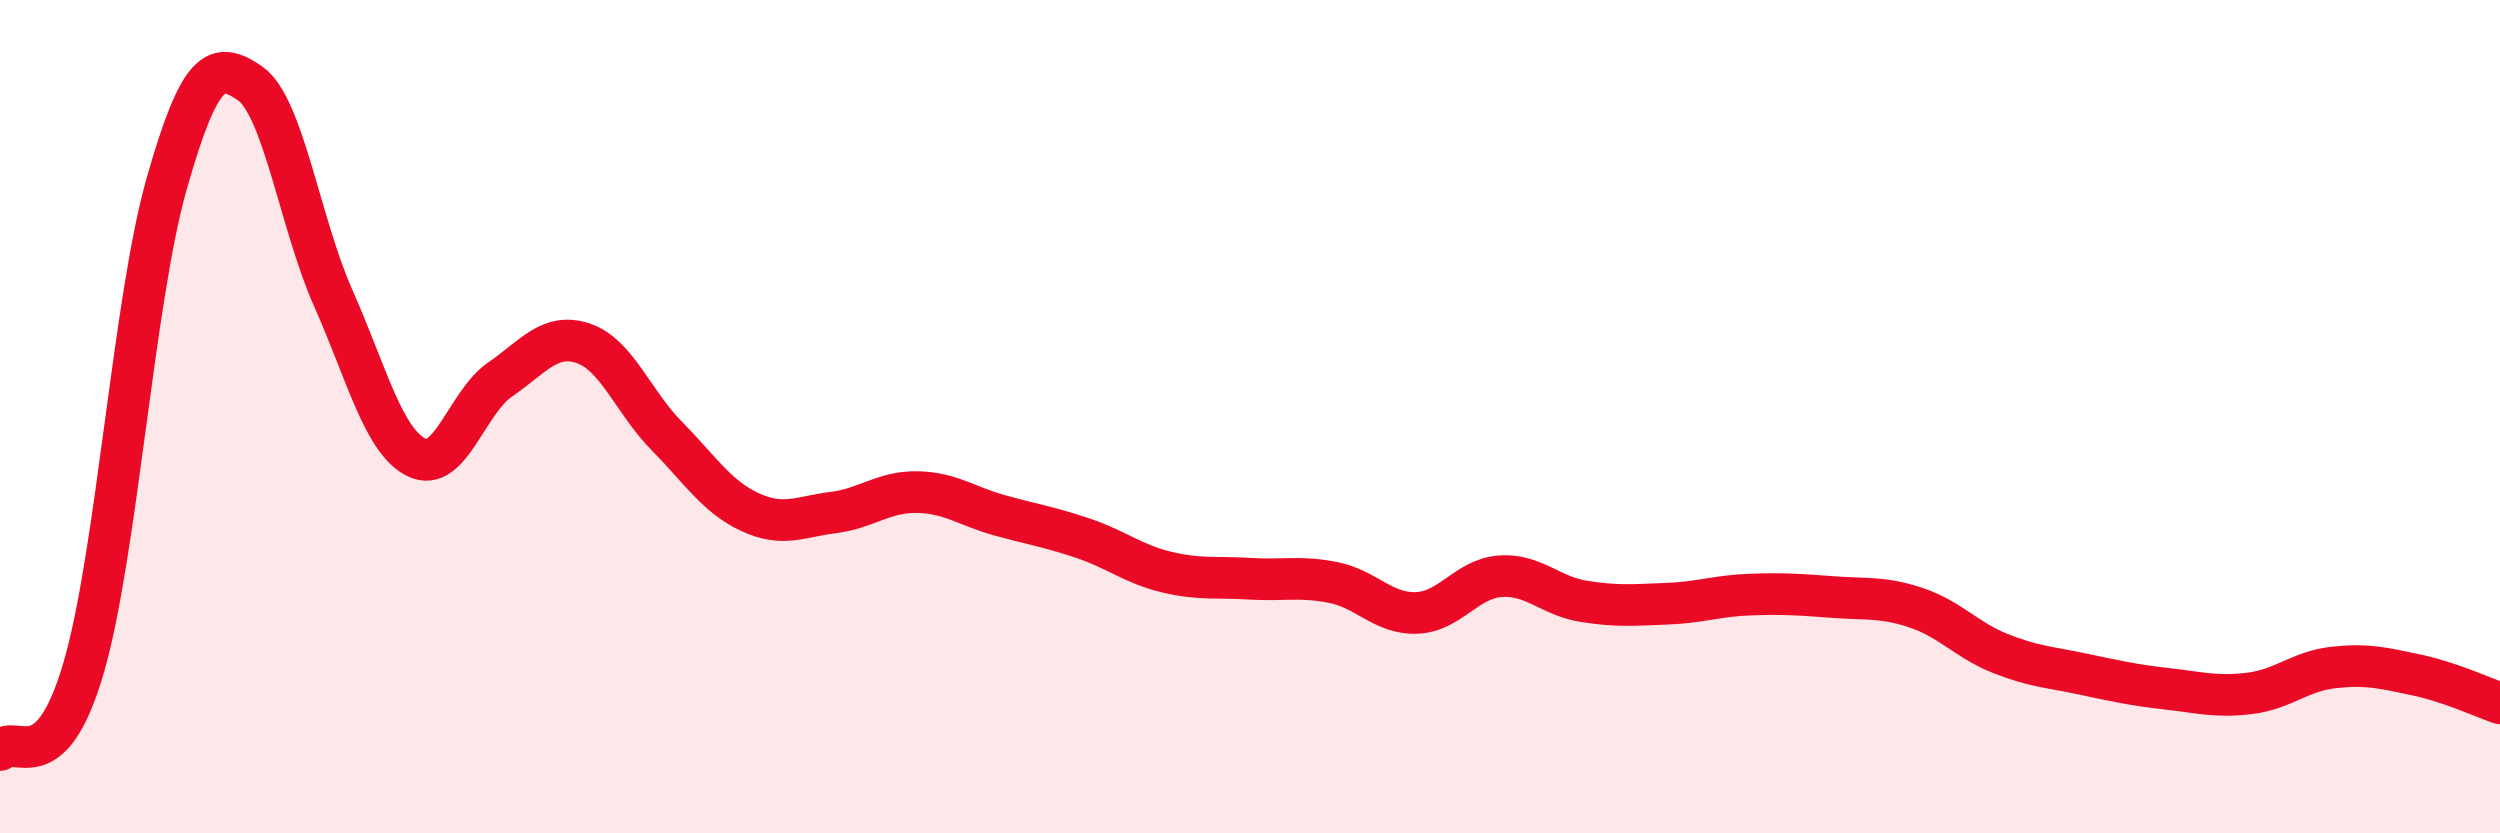
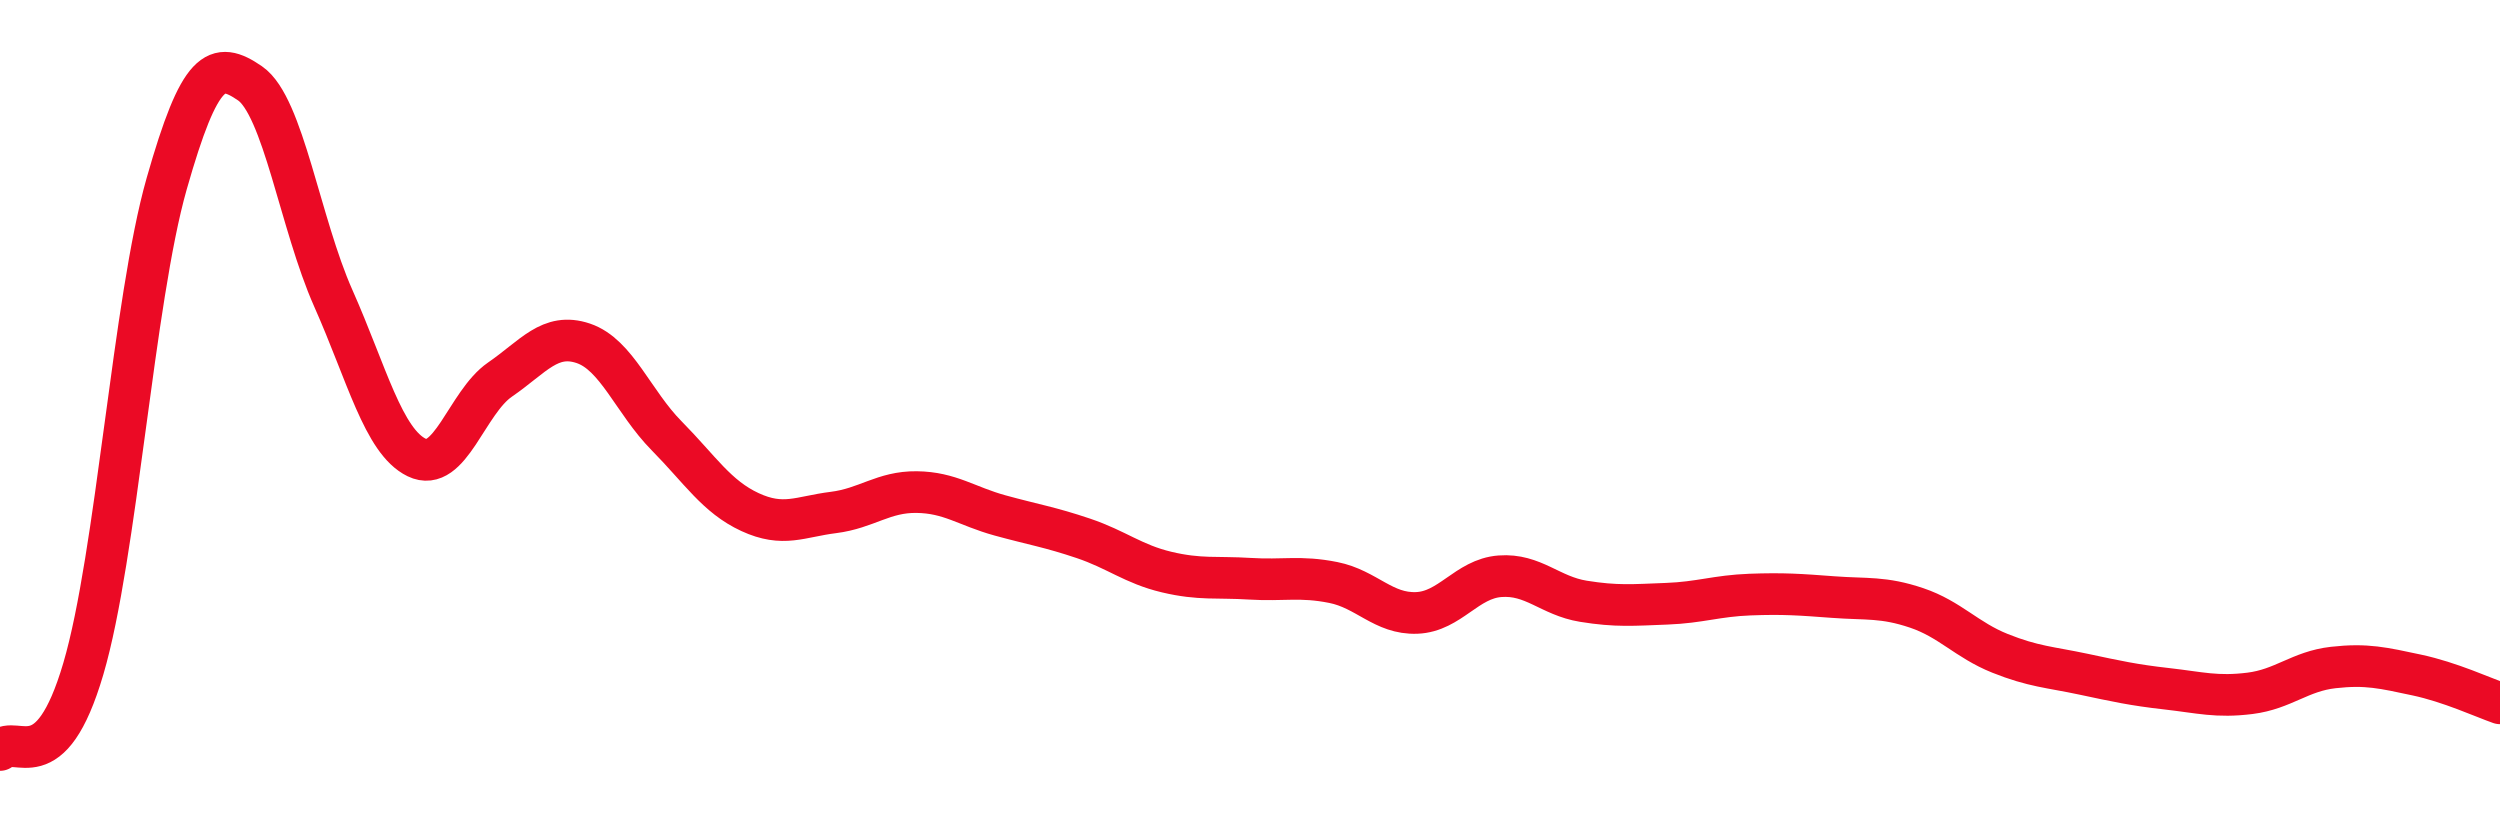
<svg xmlns="http://www.w3.org/2000/svg" width="60" height="20" viewBox="0 0 60 20">
-   <path d="M 0,18 C 0.4,17.61 1.2,18.77 2,16.05 C 2.8,13.33 3.2,7.22 4,4.41 C 4.8,1.6 5.2,1.45 6,2 C 6.8,2.55 7.2,5.36 8,7.16 C 8.8,8.96 9.2,10.59 10,10.98 C 10.8,11.37 11.2,9.66 12,9.11 C 12.8,8.56 13.2,7.97 14,8.24 C 14.8,8.51 15.2,9.65 16,10.46 C 16.8,11.27 17.2,11.92 18,12.29 C 18.8,12.66 19.2,12.4 20,12.3 C 20.8,12.2 21.2,11.8 22,11.81 C 22.8,11.82 23.2,12.15 24,12.37 C 24.8,12.59 25.2,12.65 26,12.92 C 26.8,13.19 27.2,13.54 28,13.73 C 28.8,13.92 29.2,13.84 30,13.89 C 30.8,13.94 31.2,13.82 32,13.98 C 32.8,14.14 33.2,14.74 34,14.71 C 34.8,14.68 35.2,13.89 36,13.83 C 36.8,13.77 37.2,14.3 38,14.43 C 38.8,14.56 39.2,14.52 40,14.49 C 40.8,14.46 41.2,14.3 42,14.27 C 42.8,14.24 43.2,14.27 44,14.33 C 44.8,14.39 45.2,14.32 46,14.59 C 46.8,14.86 47.2,15.36 48,15.68 C 48.8,16 49.2,16.01 50,16.18 C 50.8,16.35 51.2,16.44 52,16.53 C 52.8,16.62 53.2,16.74 54,16.64 C 54.8,16.54 55.2,16.11 56,16.02 C 56.8,15.93 57.2,16.03 58,16.2 C 58.8,16.37 59.6,16.74 60,16.88L60 20L0 20Z" fill="#EB0A25" opacity="0.1" stroke-linecap="round" stroke-linejoin="round" />
  <path d="M 0,18 C 0.4,17.61 1.2,18.77 2,16.05 C 2.8,13.33 3.2,7.22 4,4.41 C 4.8,1.6 5.2,1.45 6,2 C 6.8,2.55 7.2,5.36 8,7.16 C 8.8,8.96 9.2,10.59 10,10.98 C 10.8,11.37 11.2,9.66 12,9.11 C 12.8,8.56 13.2,7.97 14,8.24 C 14.8,8.51 15.2,9.65 16,10.46 C 16.8,11.27 17.2,11.92 18,12.29 C 18.8,12.66 19.2,12.4 20,12.3 C 20.8,12.2 21.2,11.8 22,11.81 C 22.8,11.82 23.2,12.15 24,12.37 C 24.8,12.59 25.2,12.65 26,12.92 C 26.8,13.19 27.2,13.54 28,13.73 C 28.8,13.92 29.2,13.84 30,13.89 C 30.8,13.94 31.2,13.82 32,13.98 C 32.8,14.14 33.2,14.74 34,14.71 C 34.8,14.68 35.2,13.89 36,13.83 C 36.8,13.77 37.2,14.3 38,14.43 C 38.8,14.56 39.2,14.52 40,14.49 C 40.8,14.46 41.2,14.3 42,14.27 C 42.8,14.24 43.2,14.27 44,14.33 C 44.8,14.39 45.2,14.32 46,14.59 C 46.8,14.86 47.2,15.36 48,15.68 C 48.8,16 49.2,16.01 50,16.18 C 50.8,16.35 51.2,16.44 52,16.53 C 52.8,16.62 53.2,16.74 54,16.64 C 54.8,16.54 55.2,16.11 56,16.02 C 56.8,15.93 57.2,16.03 58,16.2 C 58.8,16.37 59.6,16.74 60,16.88" stroke="#EB0A25" stroke-width="1" fill="none" stroke-linecap="round" stroke-linejoin="round" />
</svg>